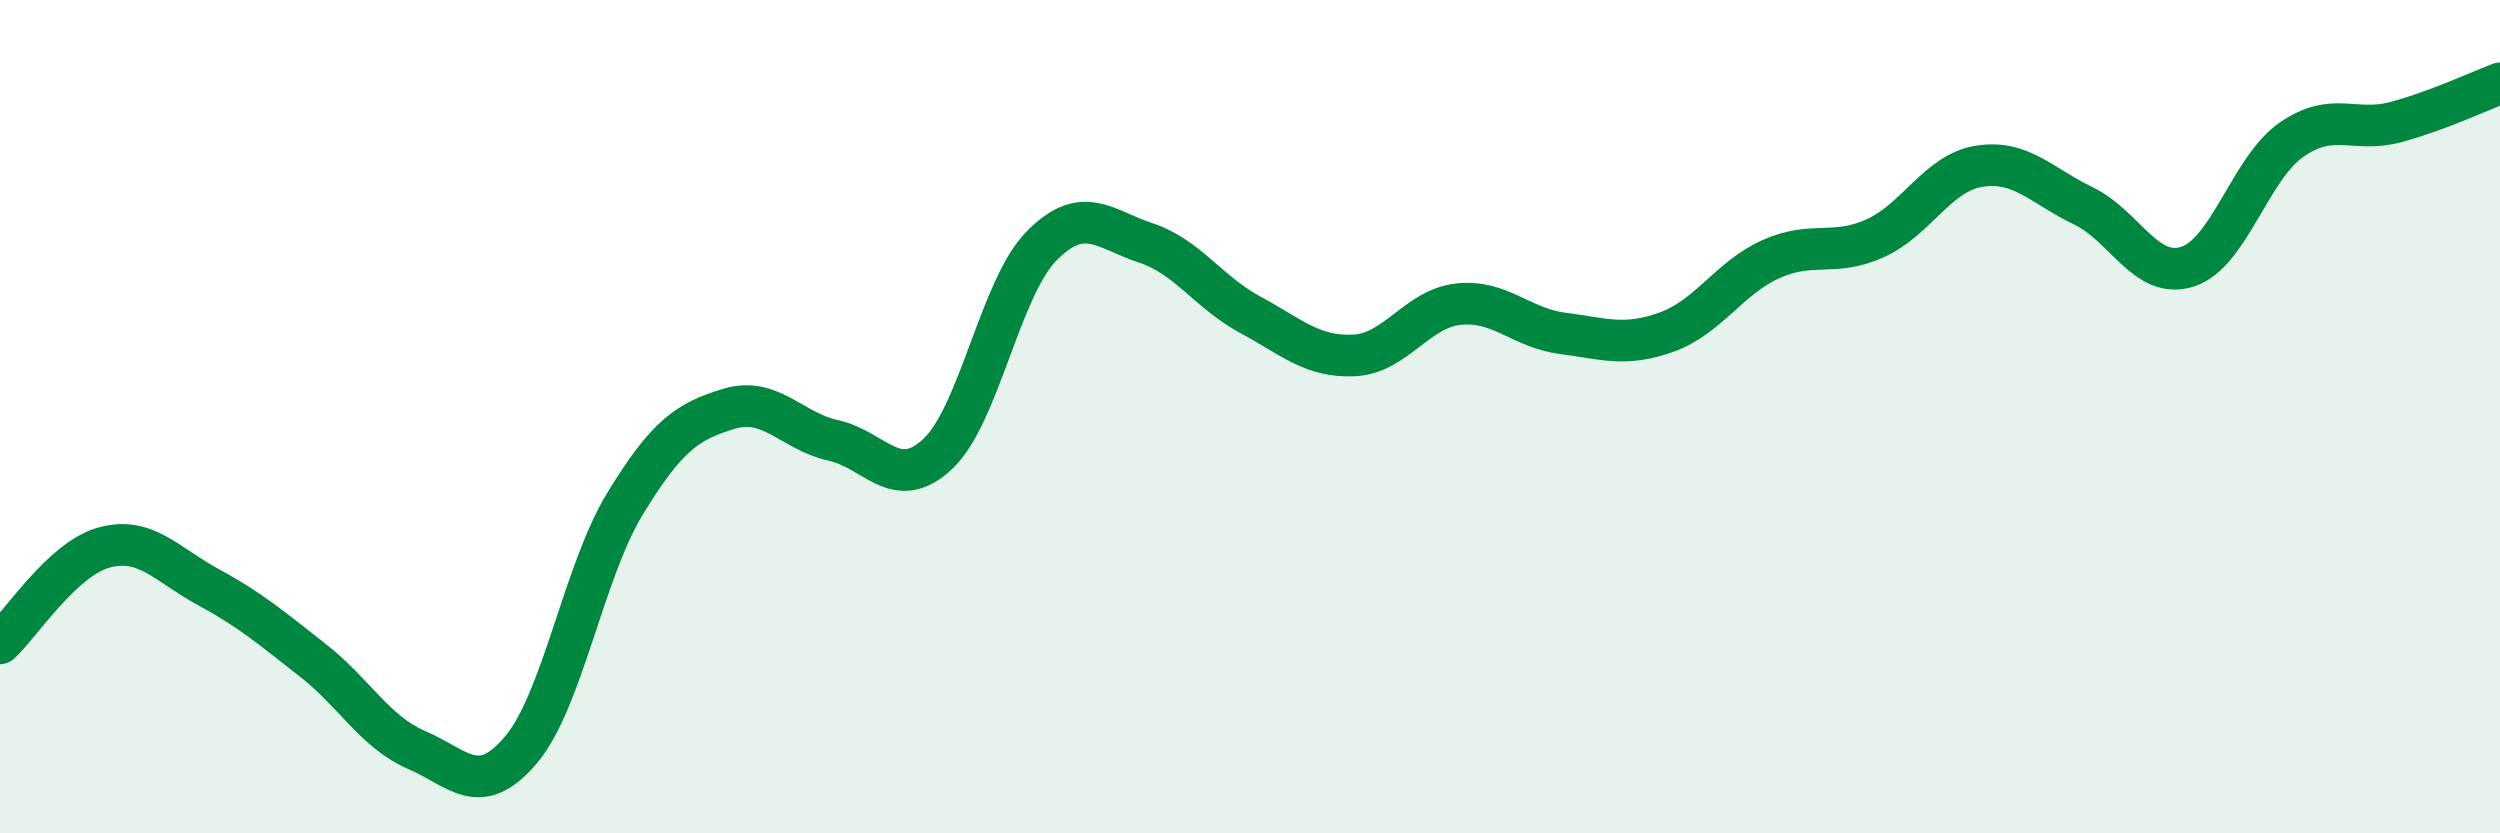
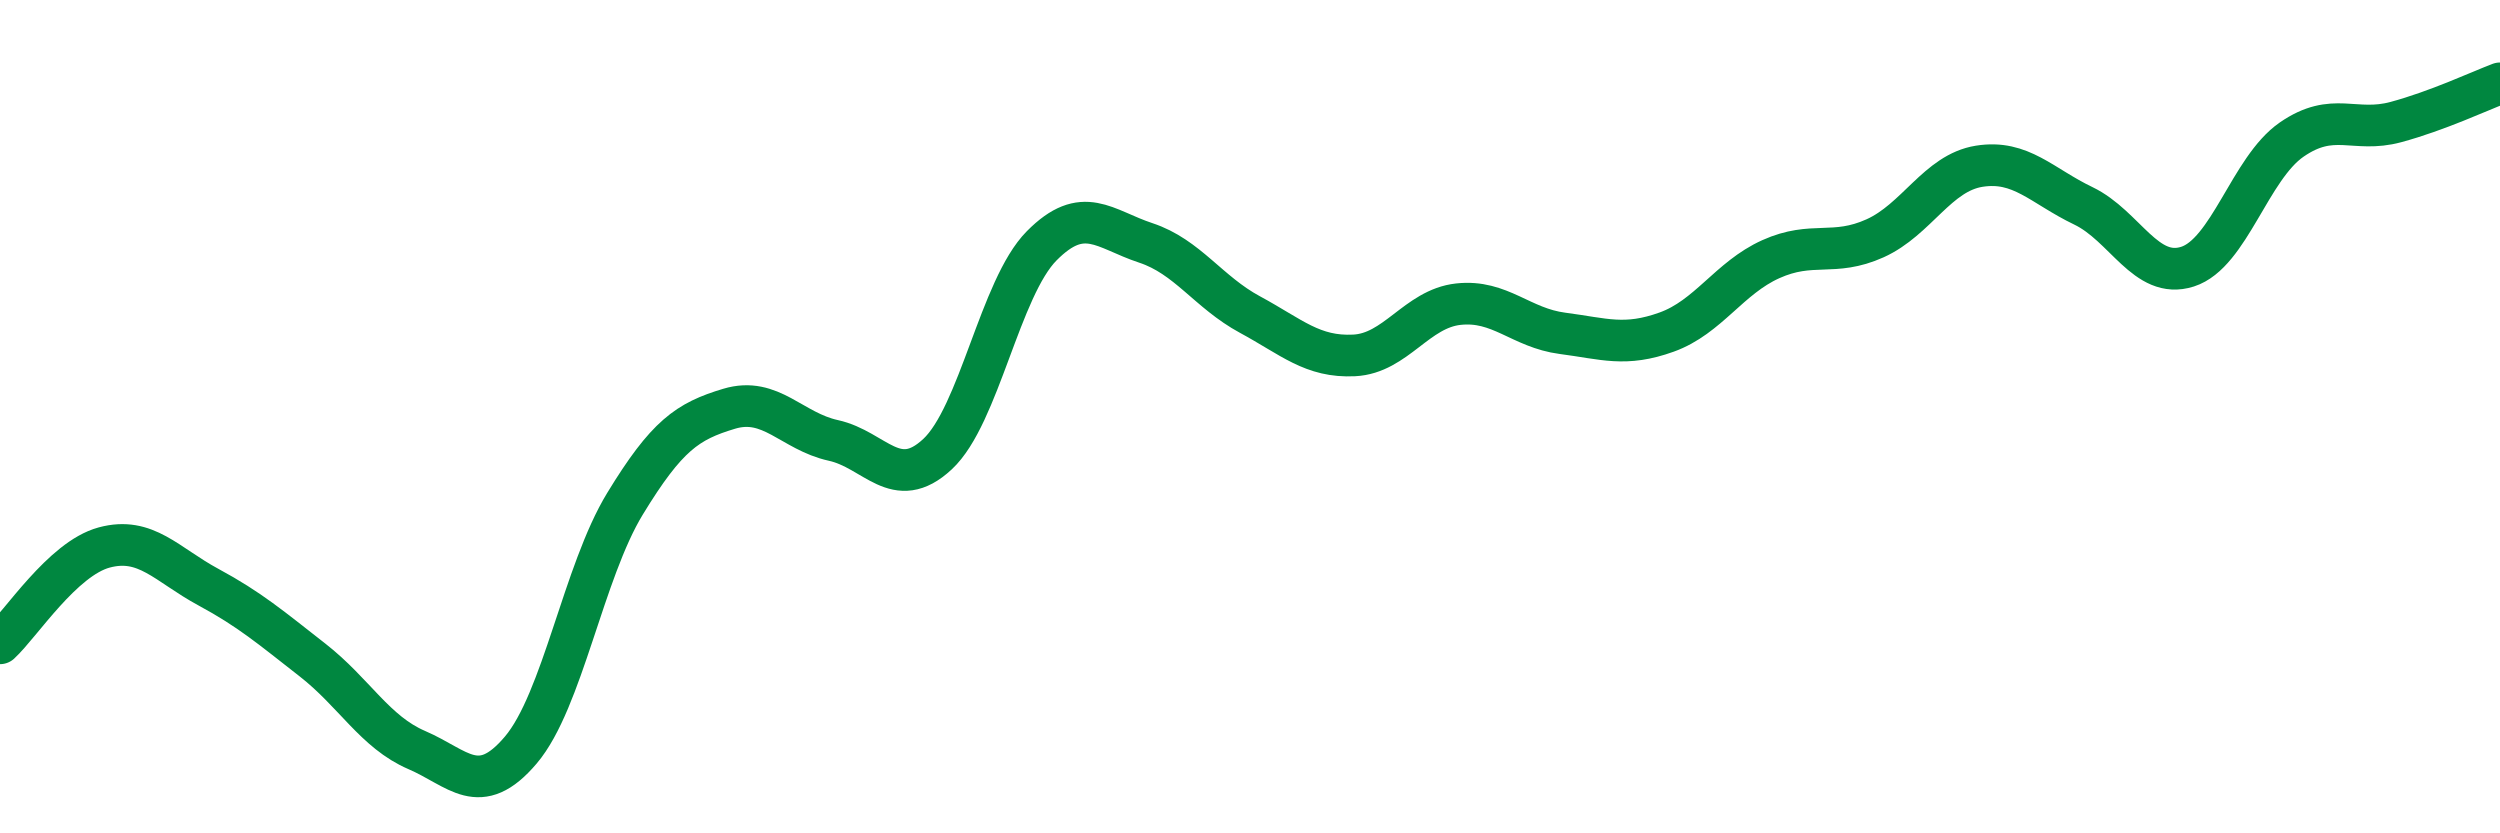
<svg xmlns="http://www.w3.org/2000/svg" width="60" height="20" viewBox="0 0 60 20">
-   <path d="M 0,15.44 C 0.5,14.98 1.5,13.41 2.5,13.14 C 3.5,12.87 4,13.55 5,14.09 C 6,14.63 6.5,15.06 7.5,15.84 C 8.5,16.62 9,17.57 10,18 C 11,18.43 11.5,19.18 12.5,18 C 13.5,16.82 14,13.73 15,12.09 C 16,10.45 16.5,10.11 17.5,9.81 C 18.5,9.51 19,10.35 20,10.57 C 21,10.79 21.5,11.83 22.5,10.9 C 23.5,9.97 24,6.91 25,5.9 C 26,4.89 26.5,5.5 27.5,5.83 C 28.5,6.16 29,7.01 30,7.55 C 31,8.09 31.5,8.58 32.5,8.53 C 33.5,8.48 34,7.41 35,7.3 C 36,7.19 36.5,7.87 37.5,8 C 38.5,8.13 39,8.33 40,7.97 C 41,7.61 41.5,6.67 42.5,6.22 C 43.5,5.77 44,6.17 45,5.72 C 46,5.27 46.5,4.15 47.5,3.99 C 48.5,3.83 49,4.46 50,4.94 C 51,5.42 51.5,6.72 52.5,6.4 C 53.5,6.08 54,4.04 55,3.35 C 56,2.66 56.5,3.2 57.5,2.93 C 58.5,2.66 59.5,2.19 60,2L60 20L0 20Z" fill="#008740" opacity="0.1" stroke-linecap="round" stroke-linejoin="round" />
  <path d="M 0,15.44 C 0.5,14.98 1.5,13.41 2.5,13.14 C 3.5,12.87 4,13.55 5,14.09 C 6,14.63 6.5,15.06 7.5,15.84 C 8.5,16.62 9,17.57 10,18 C 11,18.43 11.5,19.18 12.5,18 C 13.5,16.82 14,13.73 15,12.09 C 16,10.45 16.5,10.11 17.5,9.81 C 18.5,9.51 19,10.35 20,10.57 C 21,10.79 21.5,11.83 22.5,10.9 C 23.5,9.97 24,6.91 25,5.9 C 26,4.89 26.5,5.5 27.5,5.83 C 28.5,6.16 29,7.01 30,7.55 C 31,8.09 31.5,8.58 32.5,8.53 C 33.5,8.48 34,7.41 35,7.3 C 36,7.19 36.5,7.87 37.5,8 C 38.5,8.13 39,8.33 40,7.97 C 41,7.61 41.5,6.67 42.5,6.22 C 43.5,5.77 44,6.17 45,5.72 C 46,5.27 46.5,4.15 47.5,3.99 C 48.5,3.83 49,4.46 50,4.94 C 51,5.42 51.5,6.72 52.5,6.4 C 53.5,6.08 54,4.04 55,3.35 C 56,2.66 56.5,3.2 57.5,2.93 C 58.5,2.66 59.5,2.19 60,2" stroke="#008740" stroke-width="1" fill="none" stroke-linecap="round" stroke-linejoin="round" />
</svg>